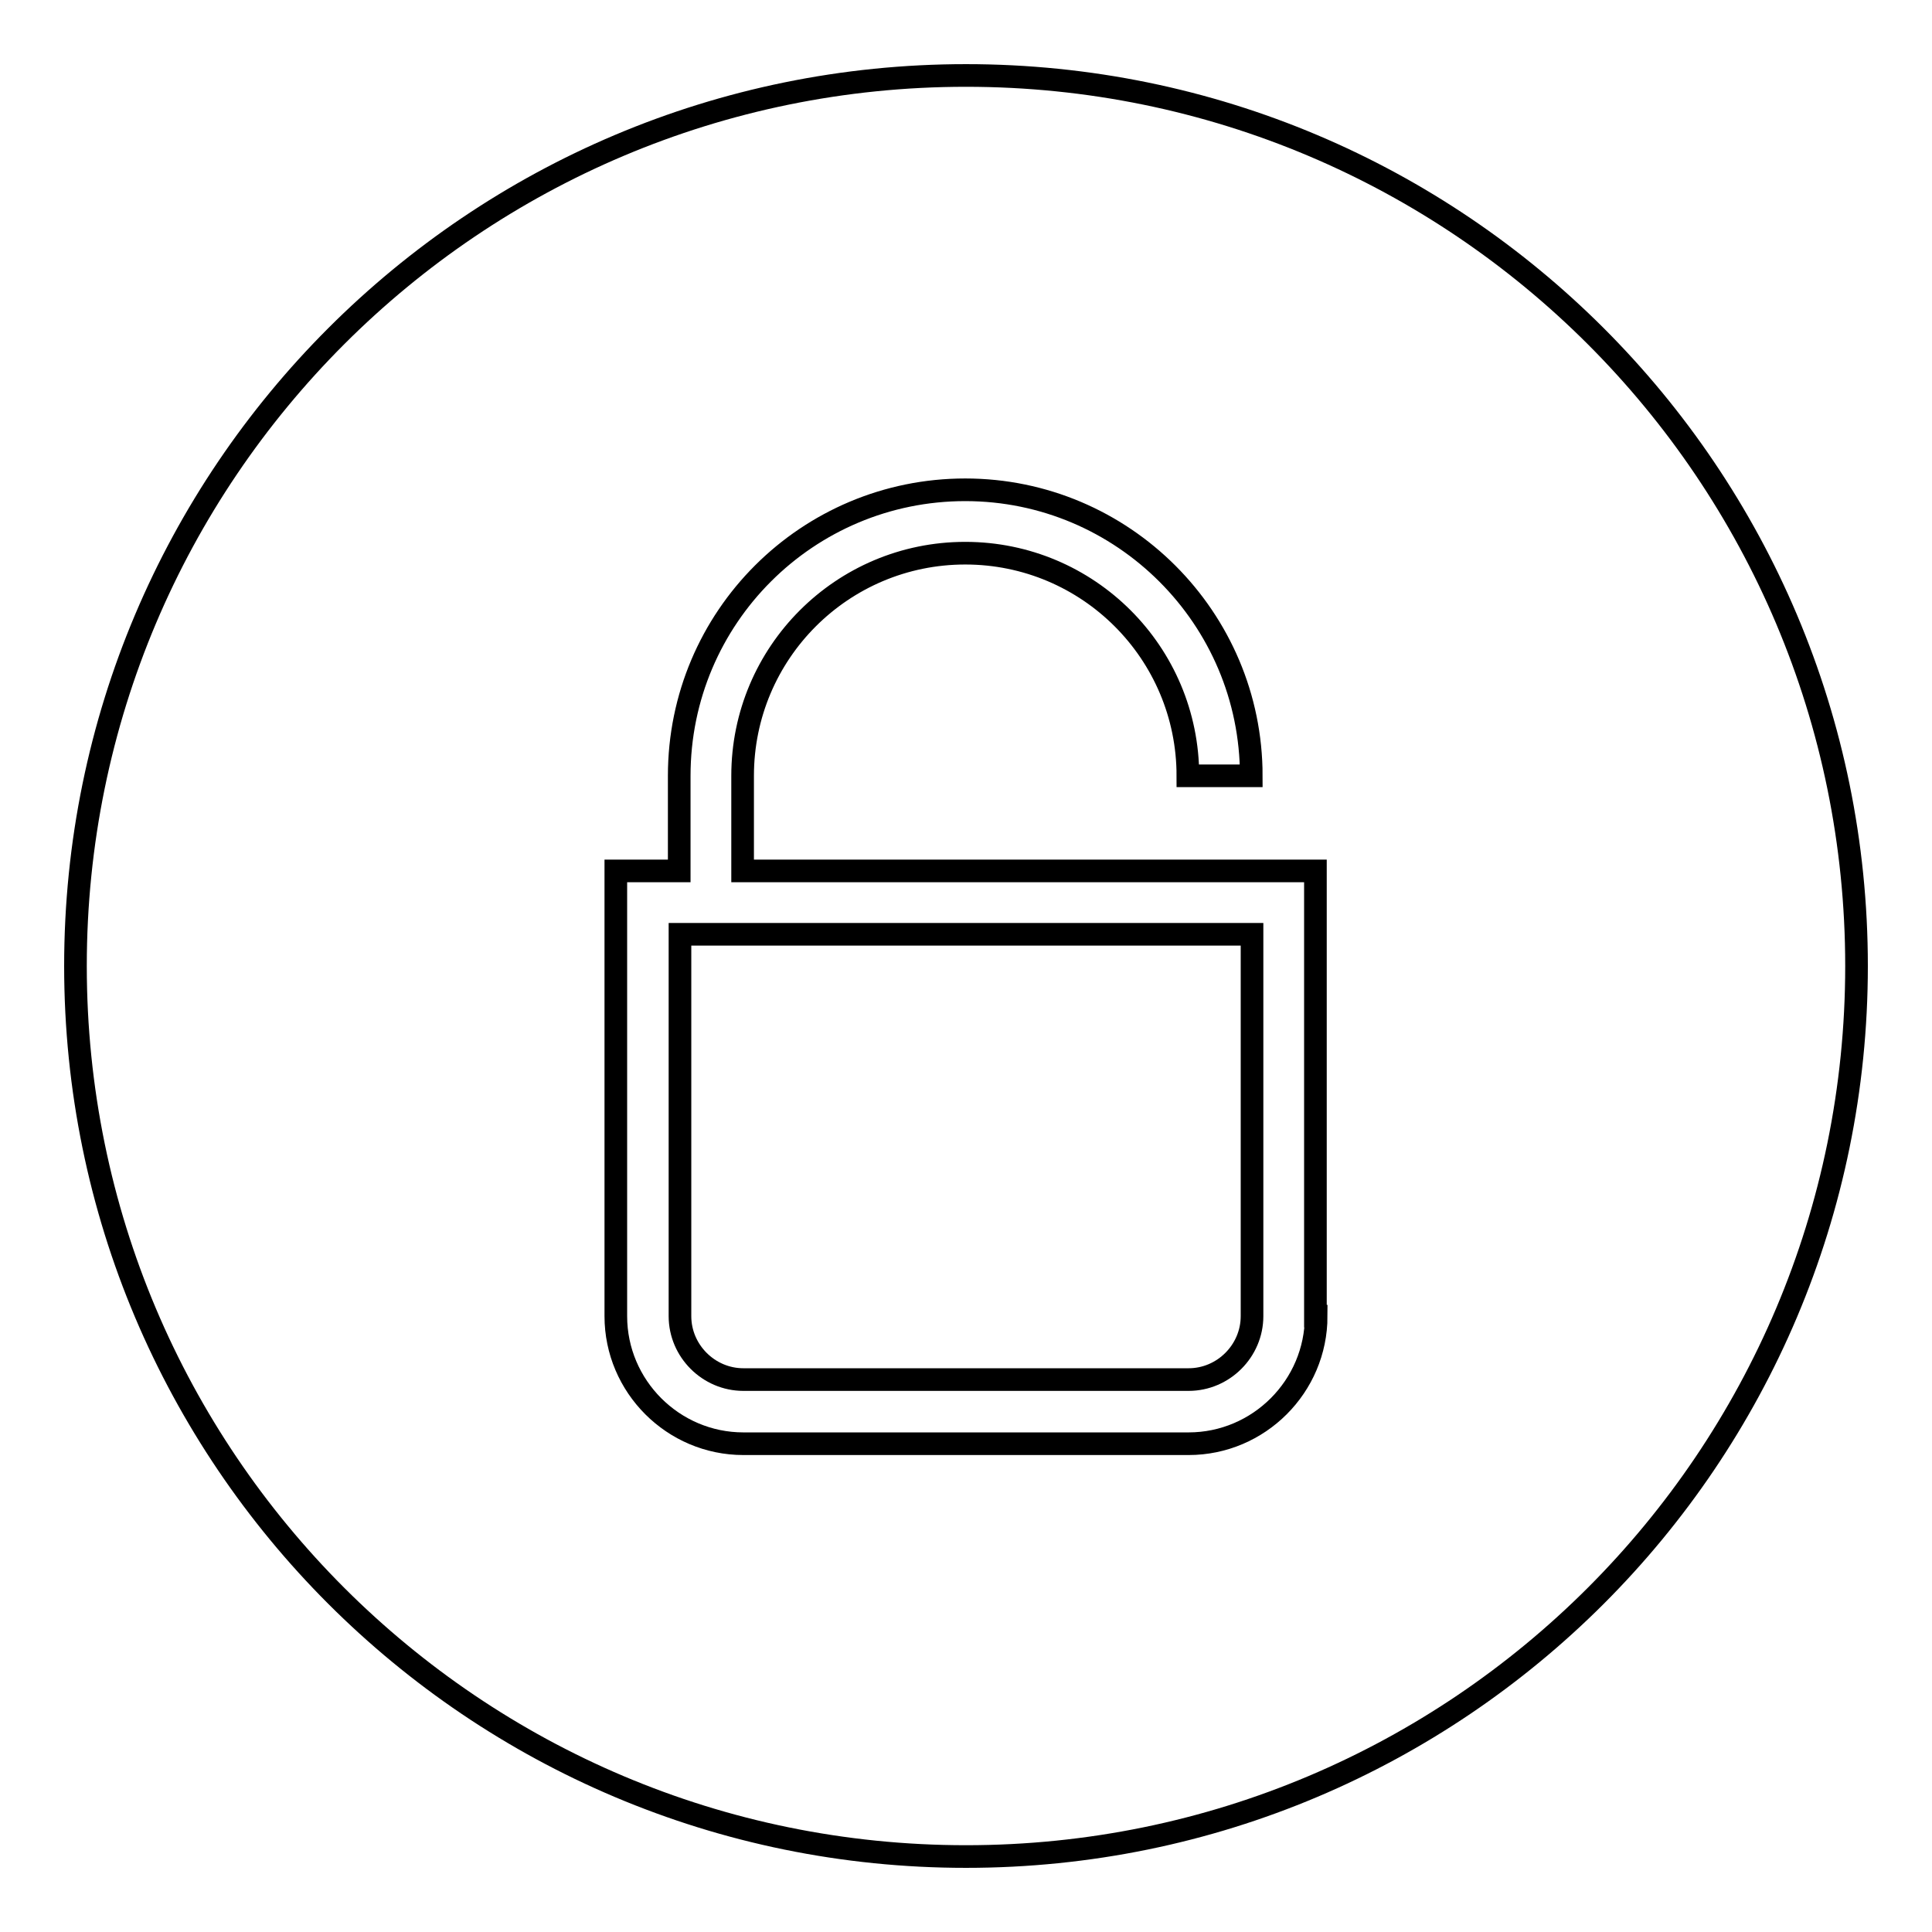
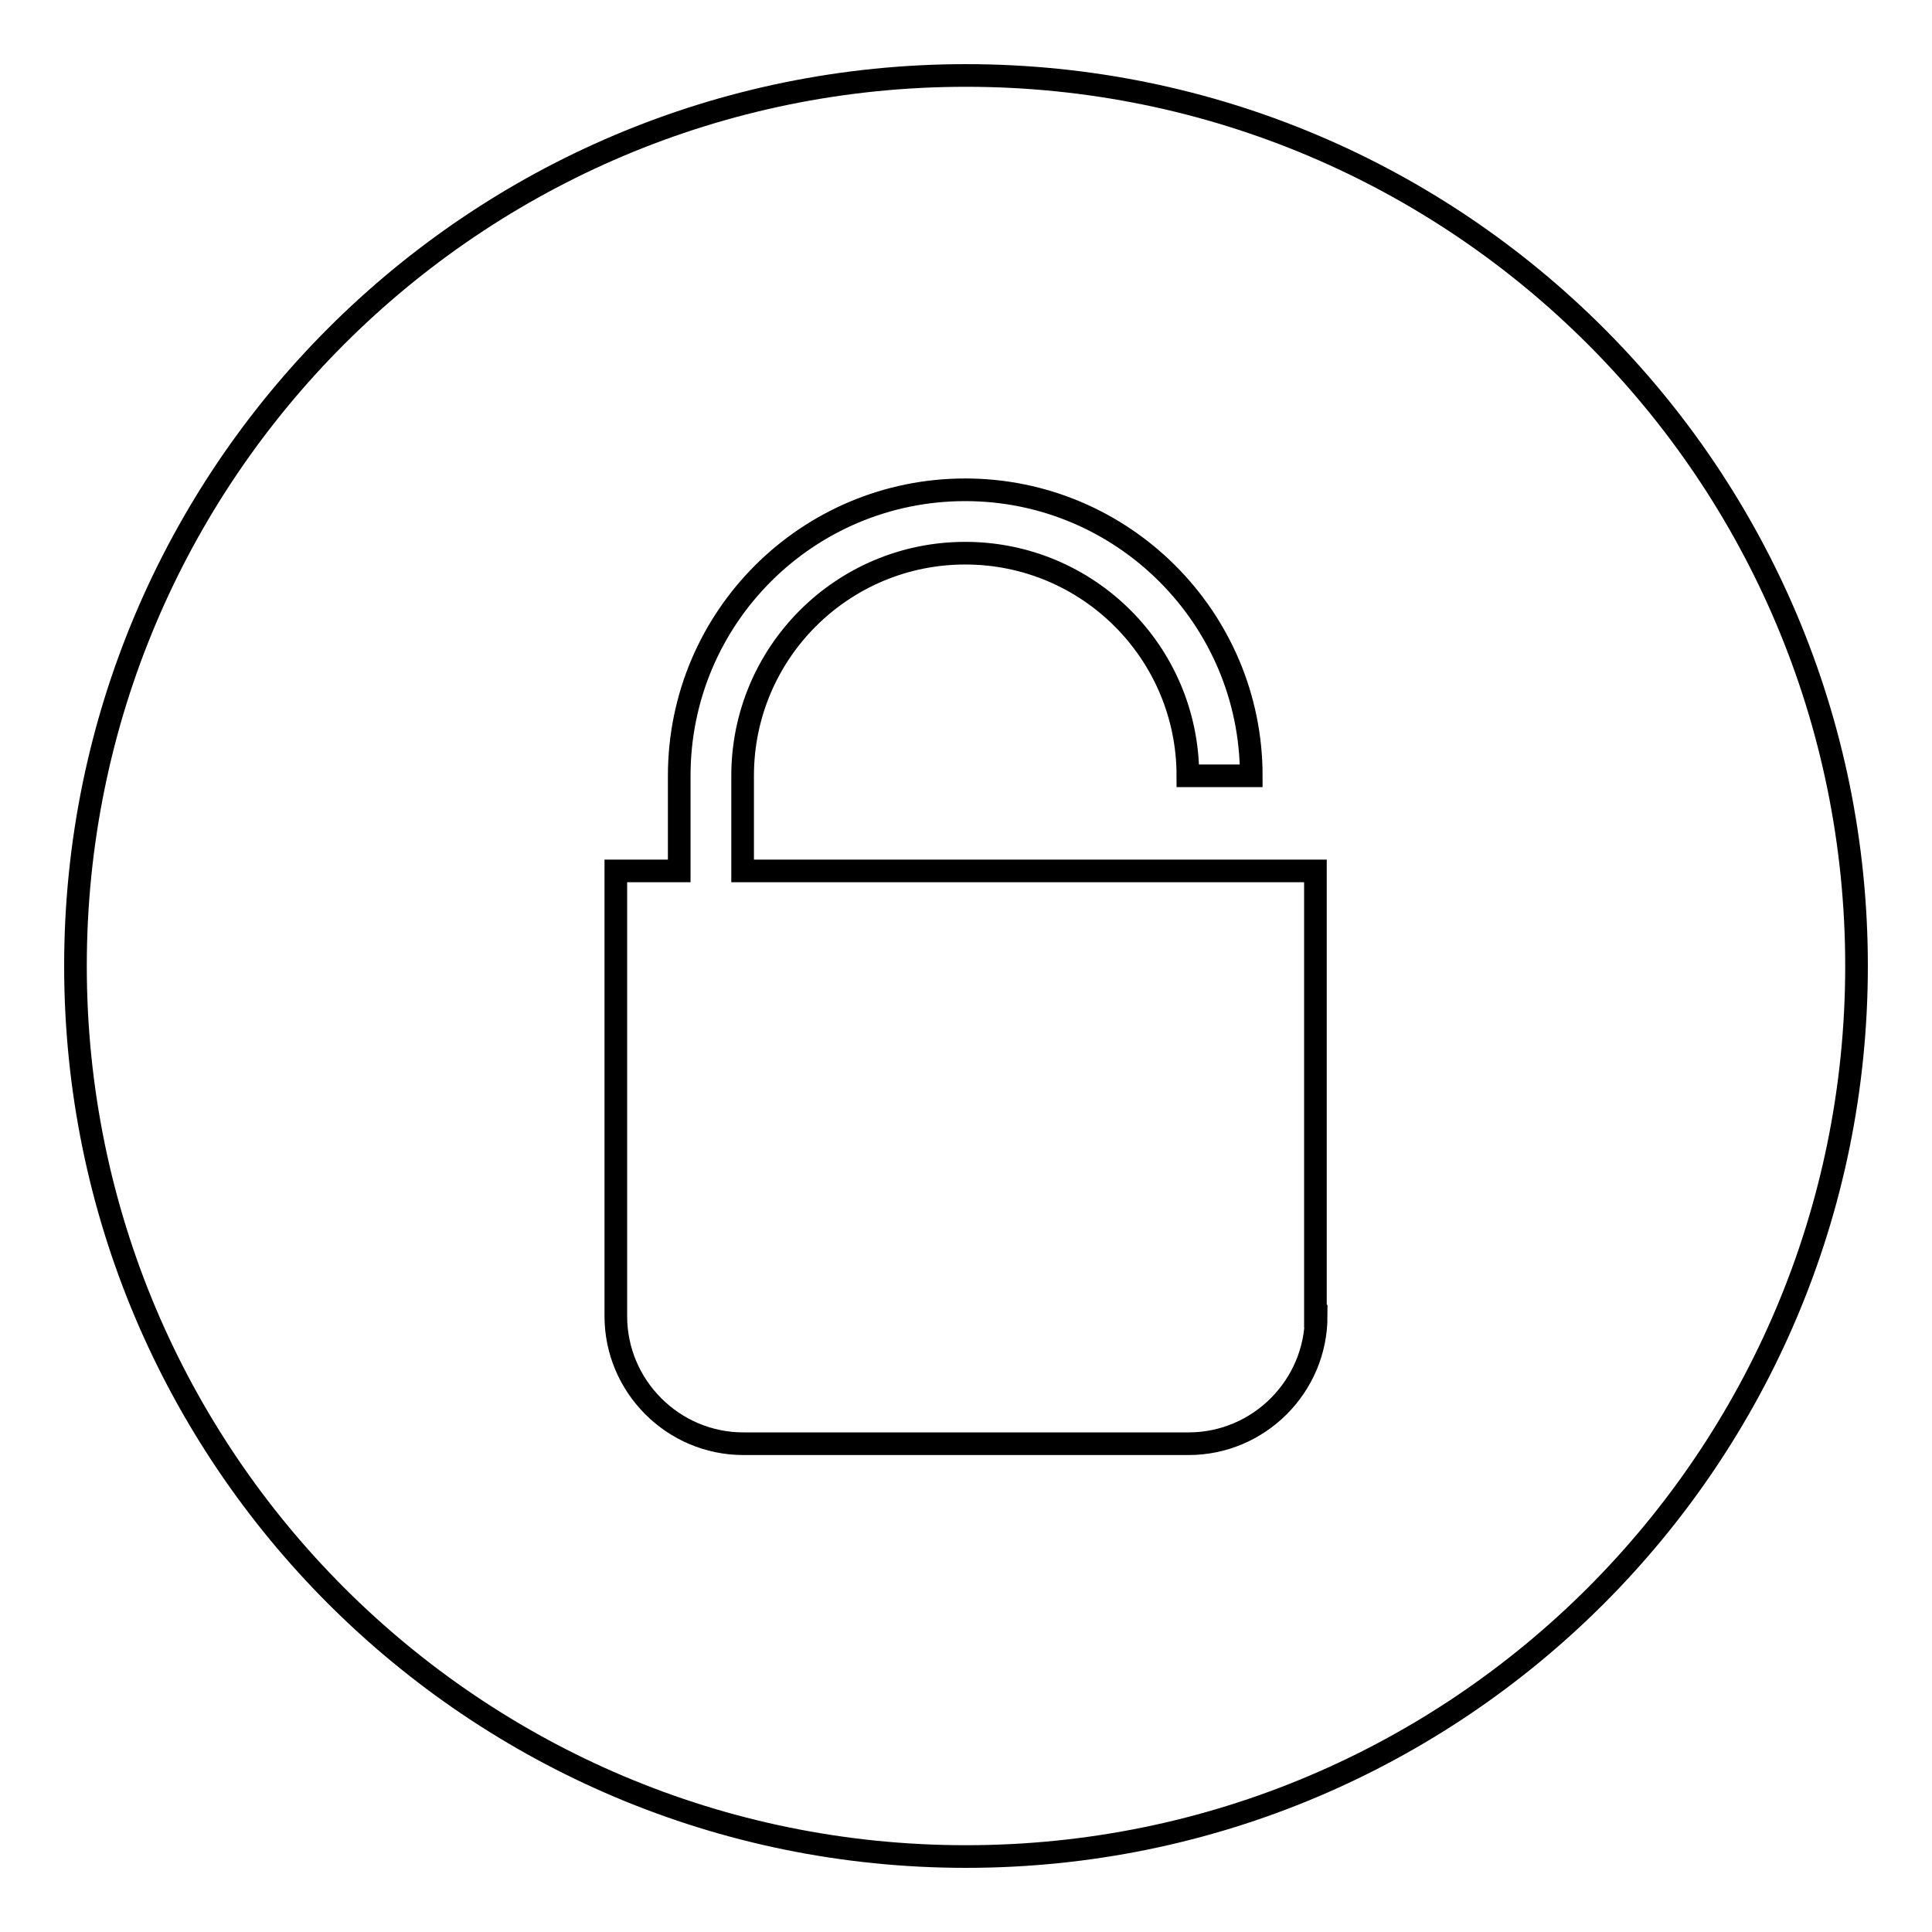
<svg xmlns="http://www.w3.org/2000/svg" version="1.1" x="0px" y="0px" viewBox="0 0 256 256" enable-background="new 0 0 256 256" xml:space="preserve">
  <g>
    <g>
-       <path stroke-width="3" fill-opacity="0" stroke="#000000" d="M90.1,174.4c0,4.6,3.8,8.4,8.4,8.4h59c4.6,0,8.4-3.8,8.4-8.4v-50.6H90.1V174.4z" />
      <path stroke-width="3" fill-opacity="0" stroke="#000000" d="M128,10C62.8,10,10,62.8,10,128c0,65.2,52.8,118,118,118c65.2,0,118-52.8,118-118C246,62.8,193.2,10,128,10z M174.4,174.4c0,9.3-7.6,16.9-16.9,16.9h-59c-9.3,0-16.9-7.6-16.9-16.9v-59h8.4v-12.6c0-21,17-37.9,37.9-37.9s37.9,17,37.9,37.9h-8.4c0-16.3-13.2-29.5-29.5-29.5c-16.3,0-29.5,13.2-29.5,29.5v12.6h75.9V174.4z" />
    </g>
  </g>
</svg>